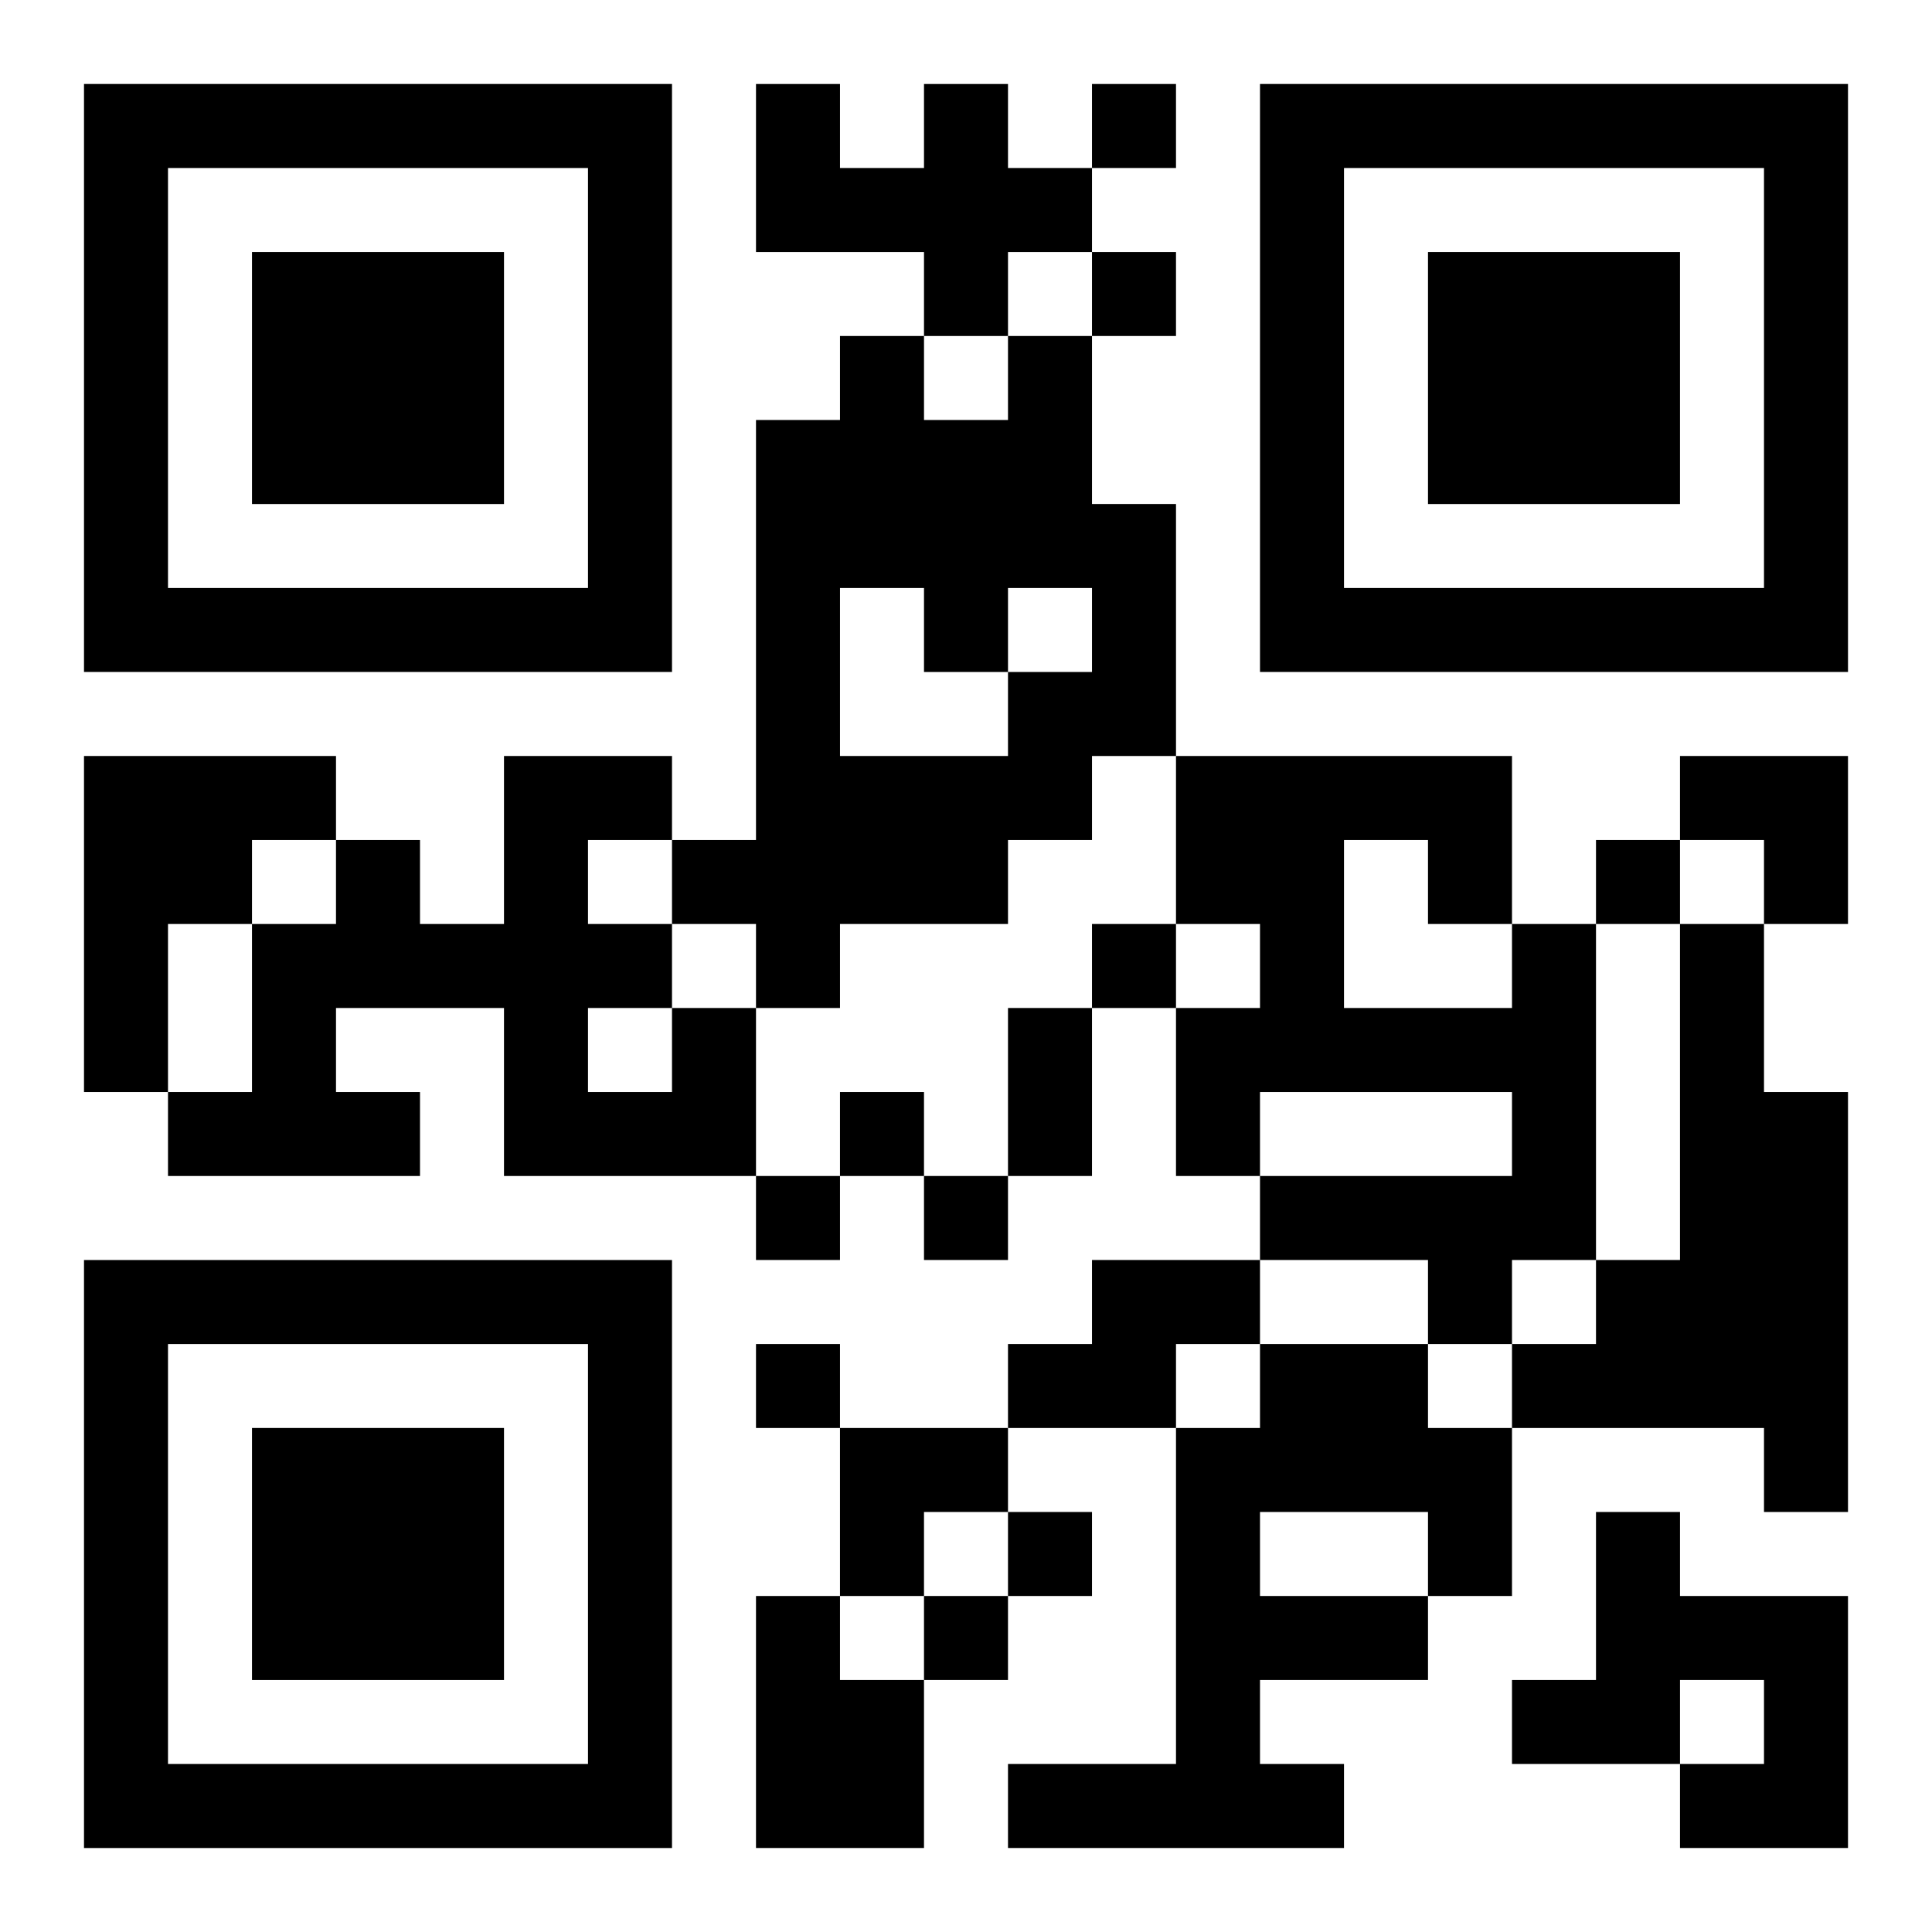
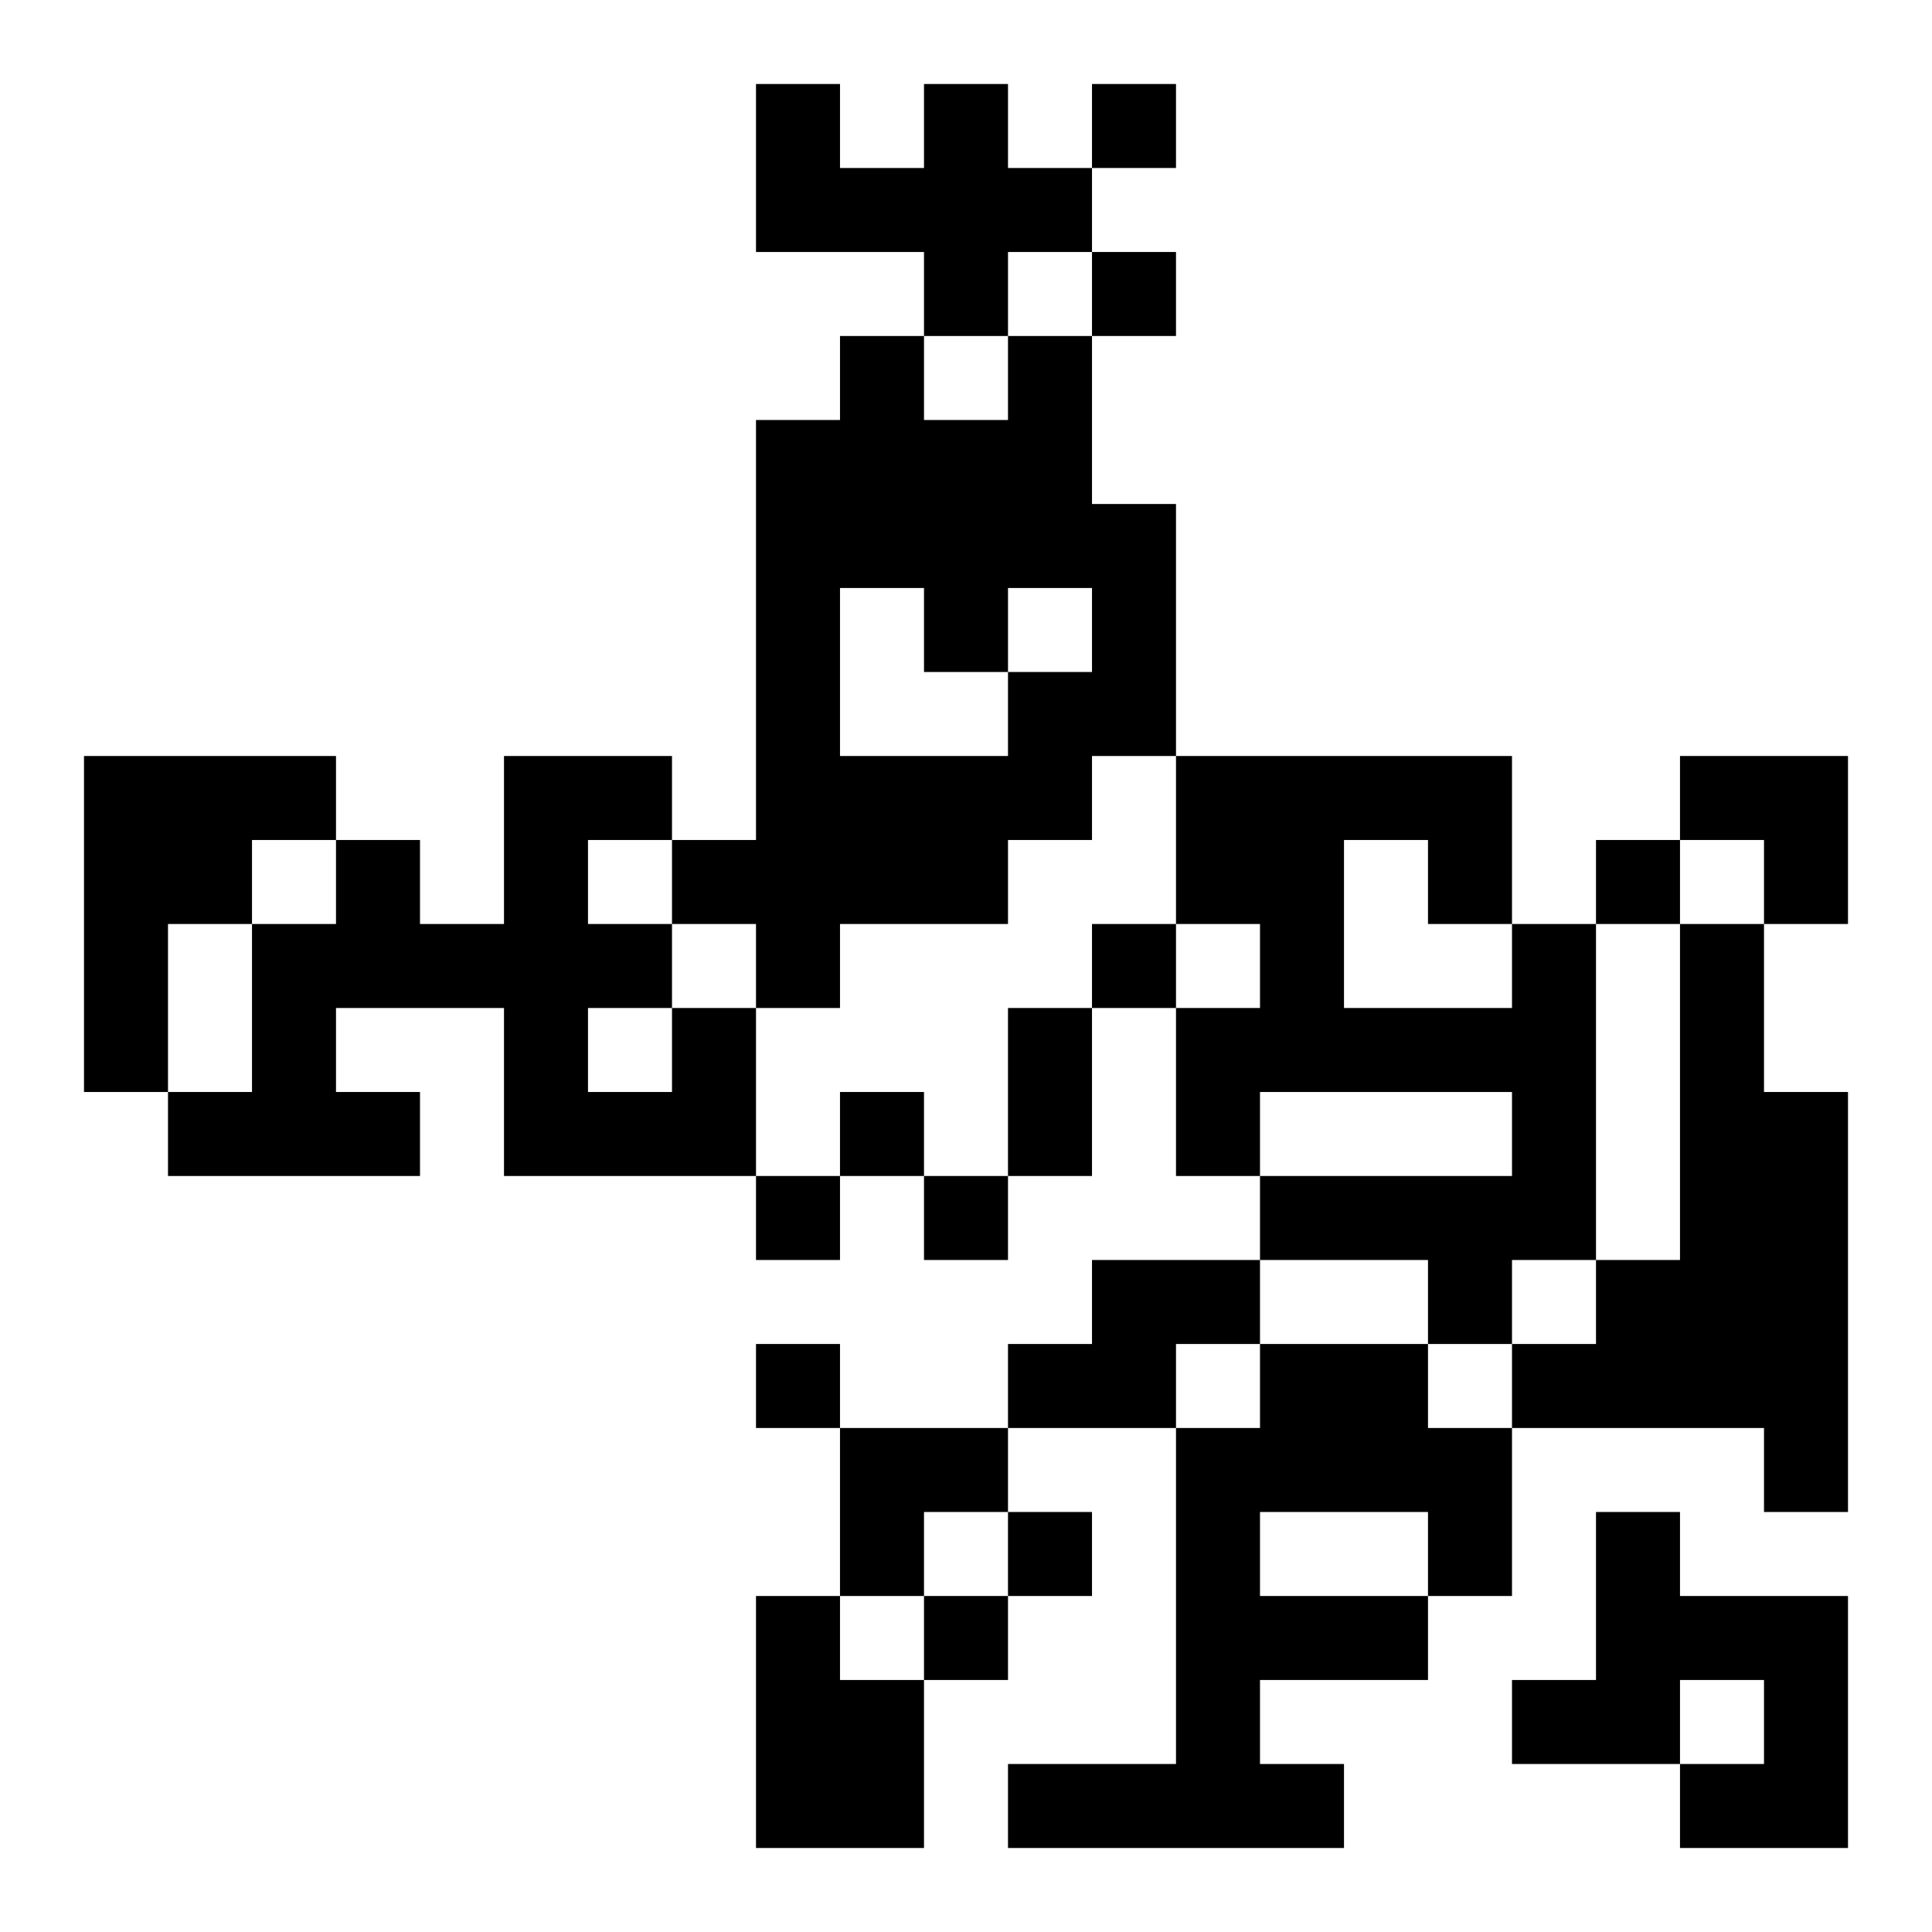
<svg xmlns="http://www.w3.org/2000/svg" xmlns:xlink="http://www.w3.org/1999/xlink" width="250" height="250" baseProfile="full" version="1.1" viewBox="-1 -1 23 23">
  <symbol id="a">
-     <path d="m0 7v7h7v-7h-7zm1 1h5v5h-5v-5zm1 1v3h3v-3h-3z" />
-   </symbol>
+     </symbol>
  <use y="-7" xlink:href="#a" />
  <use y="7" xlink:href="#a" />
  <use x="14" y="-7" xlink:href="#a" />
  <path d="m10 0h1v1h1v1h-1v1h-1v-1h-2v-2h1v1h1v-1m1 3h1v2h1v3h-1v1h-1v1h-2v1h-1v-1h-1v-1h1v-5h1v-1h1v1h1v-1m-2 3v2h2v-1h1v-1h-1v1h-1v-1h-1m-9 2h3v1h-1v1h-1v2h-1v-4m17 2h1v4h-1v1h-1v-1h-2v-1h3v-1h-3v1h-1v-2h1v-1h-1v-2h4v2m-2-1v2h2v-1h-1v-1h-1m4 1h1v2h1v5h-1v-1h-3v-1h1v-1h1v-4m-12 1h1v2h-3v-2h-2v1h1v1h-3v-1h1v-2h1v-1h1v1h1v-2h2v1h-1v1h1v1m-1 0v1h1v-1h-1m6 3h2v1h-1v1h-2v-1h1v-1m2 1h2v1h1v2h-1v1h-2v1h1v1h-4v-1h2v-4h1v-1m0 2v1h2v-1h-2m4 0h1v1h2v3h-2v-1h1v-1h-1v1h-2v-1h1v-2m-10 1h1v1h1v2h-2v-3m4-18v1h1v-1h-1m0 2v1h1v-1h-1m6 7v1h1v-1h-1m-6 1v1h1v-1h-1m-3 2v1h1v-1h-1m-1 1v1h1v-1h-1m2 0v1h1v-1h-1m-2 2v1h1v-1h-1m3 2v1h1v-1h-1m-1 1v1h1v-1h-1m1-7h1v2h-1v-2m8-3h2v2h-1v-1h-1zm-10 8h2v1h-1v1h-1z" />
</svg>